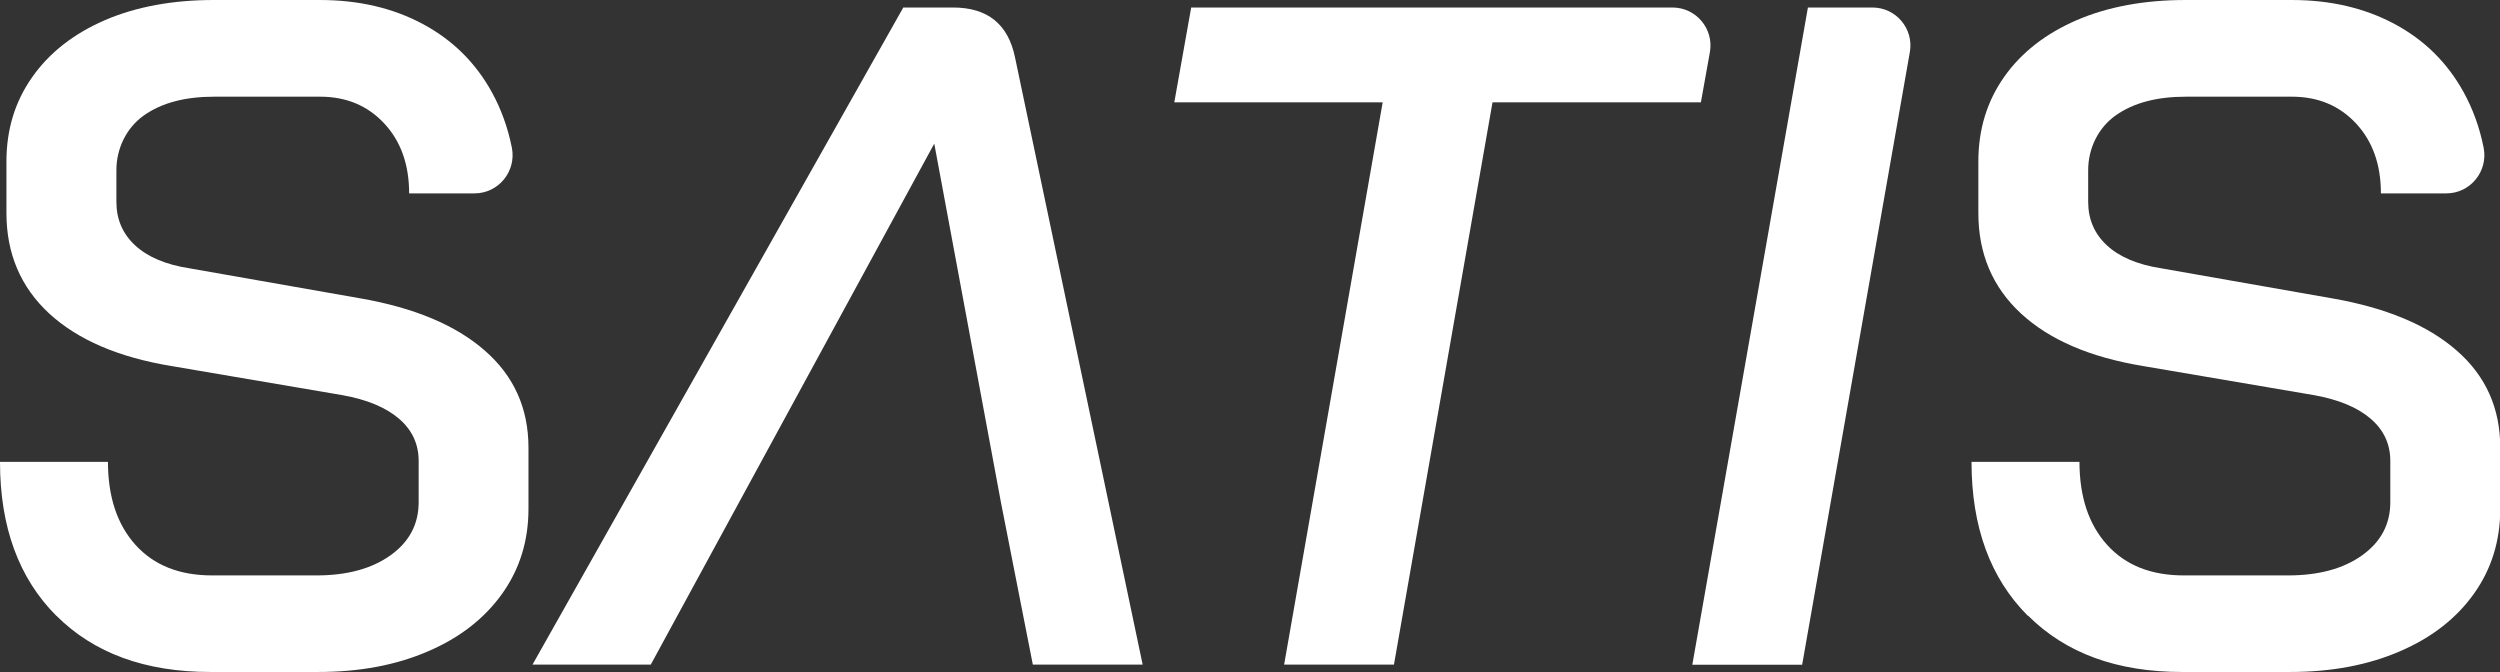
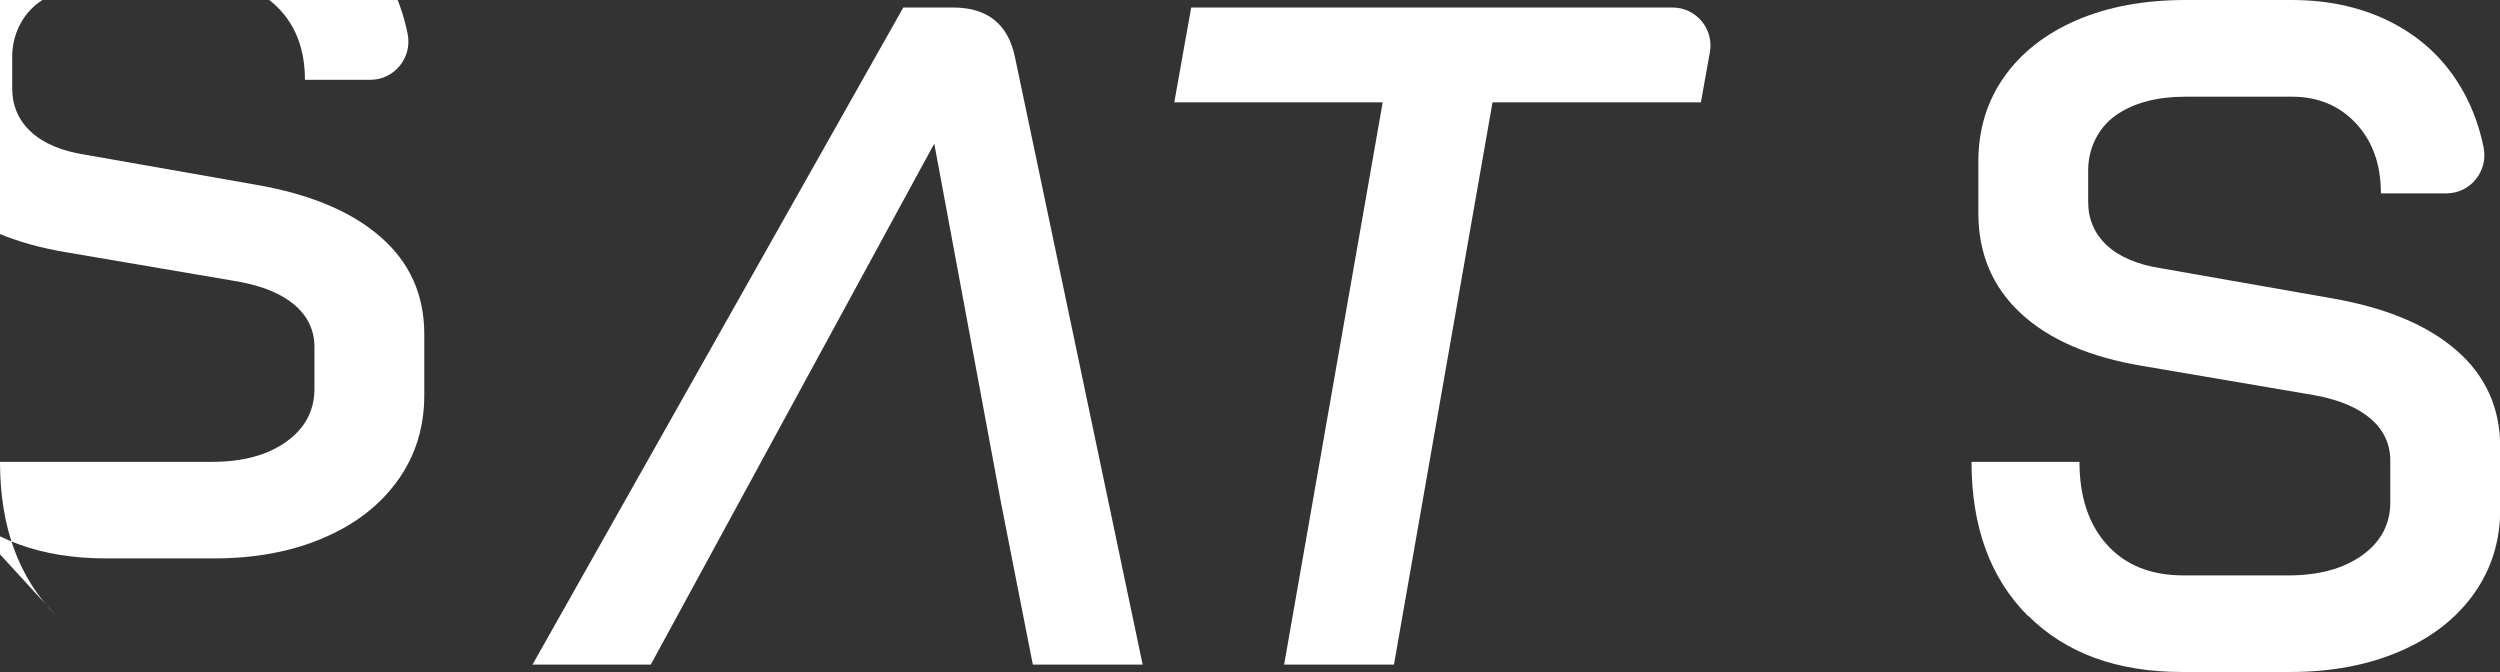
<svg xmlns="http://www.w3.org/2000/svg" id="_文字" data-name="文字" viewBox="0 0 186.43 50.12">
  <rect x="0" y="0" width="186.43" height="50.12" fill="#333333" stroke="none" />
  <defs>
    <style>
      .cls-1 {
        fill: #fff;
      }
    </style>
  </defs>
-   <path class="cls-1" d="M4.2,45.92C1.4,43.12,0,39.29,0,34.44h8.05c0,2.61.69,4.68,2.06,6.2,1.38,1.52,3.28,2.27,5.71,2.27h7.77c2.29,0,4.13-.5,5.53-1.5,1.4-1,2.1-2.32,2.1-3.96v-3.08c0-1.26-.49-2.31-1.47-3.15-.98-.84-2.38-1.42-4.2-1.75l-12.74-2.17c-3.97-.65-7.01-1.96-9.14-3.92-2.12-1.96-3.19-4.46-3.19-7.49v-3.85c0-2.38.64-4.48,1.93-6.3,1.28-1.82,3.09-3.23,5.42-4.24,2.33-1,5.04-1.5,8.12-1.5h7.91c2.89,0,5.45.6,7.67,1.79,2.22,1.19,3.93,2.88,5.14,5.07.7,1.27,1.2,2.65,1.5,4.15.35,1.76-.99,3.41-2.78,3.41h-4.88c0-2.15-.62-3.88-1.85-5.21-1.24-1.33-2.83-2-4.79-2h-7.91c-2.16,0-3.9.46-5.22,1.39s-2.06,2.48-2.06,4.09v2.36c0,1.31.47,2.39,1.4,3.25.93.86,2.29,1.44,4.06,1.71l12.74,2.24c4.01.7,7.1,1.99,9.27,3.89,2.17,1.89,3.26,4.3,3.26,7.25v4.55c0,2.38-.65,4.49-1.96,6.33-1.31,1.84-3.15,3.28-5.53,4.3-2.38,1.03-5.11,1.54-8.19,1.54h-8.05c-4.85,0-8.68-1.4-11.48-4.2Z" />
+   <path class="cls-1" d="M4.2,45.92C1.4,43.12,0,39.29,0,34.44h8.05h7.77c2.29,0,4.13-.5,5.53-1.5,1.4-1,2.1-2.32,2.1-3.96v-3.08c0-1.26-.49-2.31-1.47-3.15-.98-.84-2.38-1.42-4.2-1.75l-12.74-2.17c-3.97-.65-7.01-1.96-9.14-3.92-2.12-1.96-3.19-4.46-3.19-7.49v-3.85c0-2.38.64-4.48,1.93-6.3,1.28-1.82,3.09-3.23,5.42-4.24,2.33-1,5.04-1.5,8.12-1.5h7.91c2.89,0,5.45.6,7.67,1.79,2.22,1.19,3.93,2.88,5.14,5.07.7,1.27,1.2,2.65,1.5,4.15.35,1.76-.99,3.41-2.78,3.41h-4.88c0-2.15-.62-3.88-1.85-5.21-1.24-1.33-2.83-2-4.79-2h-7.91c-2.16,0-3.9.46-5.22,1.39s-2.06,2.48-2.06,4.09v2.36c0,1.31.47,2.39,1.4,3.25.93.86,2.29,1.44,4.06,1.71l12.74,2.24c4.01.7,7.1,1.99,9.27,3.89,2.17,1.89,3.26,4.3,3.26,7.25v4.55c0,2.38-.65,4.49-1.96,6.33-1.31,1.84-3.15,3.28-5.53,4.3-2.38,1.03-5.11,1.54-8.19,1.54h-8.05c-4.85,0-8.68-1.4-11.48-4.2Z" />
  <path class="cls-1" d="M74.64,37.45l-4.97-26.74-21.14,38.85h-8.82L67.36.56h3.71c2.57,0,4.11,1.24,4.62,3.71l9.52,45.29h-8.19l-2.38-12.11ZM69.74,10.71h-.07" />
  <path class="cls-1" d="M103.11,7.63h-15.54l1.26-7.07h35.89c1.76,0,3.1,1.59,2.79,3.33l-.67,3.74h-15.54l-7.35,41.93h-8.19l7.35-41.93Z" />
-   <path class="cls-1" d="M134.82.56h4.81c1.76,0,3.1,1.59,2.79,3.33l-8.03,45.68h-8.19L134.82.56Z" />
  <path class="cls-1" d="M151.22,45.92c-2.8-2.8-4.2-6.63-4.2-11.48h8.05c0,2.61.69,4.68,2.07,6.2,1.38,1.52,3.28,2.27,5.71,2.27h7.77c2.29,0,4.13-.5,5.53-1.5,1.4-1,2.1-2.32,2.1-3.96v-3.08c0-1.26-.49-2.31-1.47-3.15-.98-.84-2.38-1.42-4.2-1.75l-12.74-2.17c-3.97-.65-7.01-1.96-9.13-3.92-2.12-1.96-3.18-4.46-3.18-7.49v-3.85c0-2.38.64-4.48,1.92-6.3,1.28-1.82,3.09-3.23,5.42-4.24,2.33-1,5.04-1.5,8.12-1.5h7.91c2.89,0,5.45.6,7.67,1.79,2.22,1.19,3.93,2.88,5.14,5.07.7,1.27,1.2,2.65,1.5,4.15.35,1.76-.99,3.41-2.78,3.41h-4.88c0-2.15-.62-3.88-1.85-5.21-1.24-1.33-2.83-2-4.79-2h-7.91c-2.16,0-3.9.46-5.22,1.39s-2.06,2.48-2.06,4.09v2.36c0,1.31.47,2.39,1.4,3.25.93.86,2.29,1.44,4.06,1.71l12.74,2.24c4.01.7,7.11,1.99,9.28,3.89,2.17,1.89,3.25,4.3,3.25,7.25v4.55c0,2.38-.65,4.49-1.96,6.33-1.31,1.84-3.15,3.28-5.53,4.3-2.38,1.03-5.11,1.54-8.19,1.54h-8.05c-4.85,0-8.68-1.4-11.48-4.2Z" />
</svg>